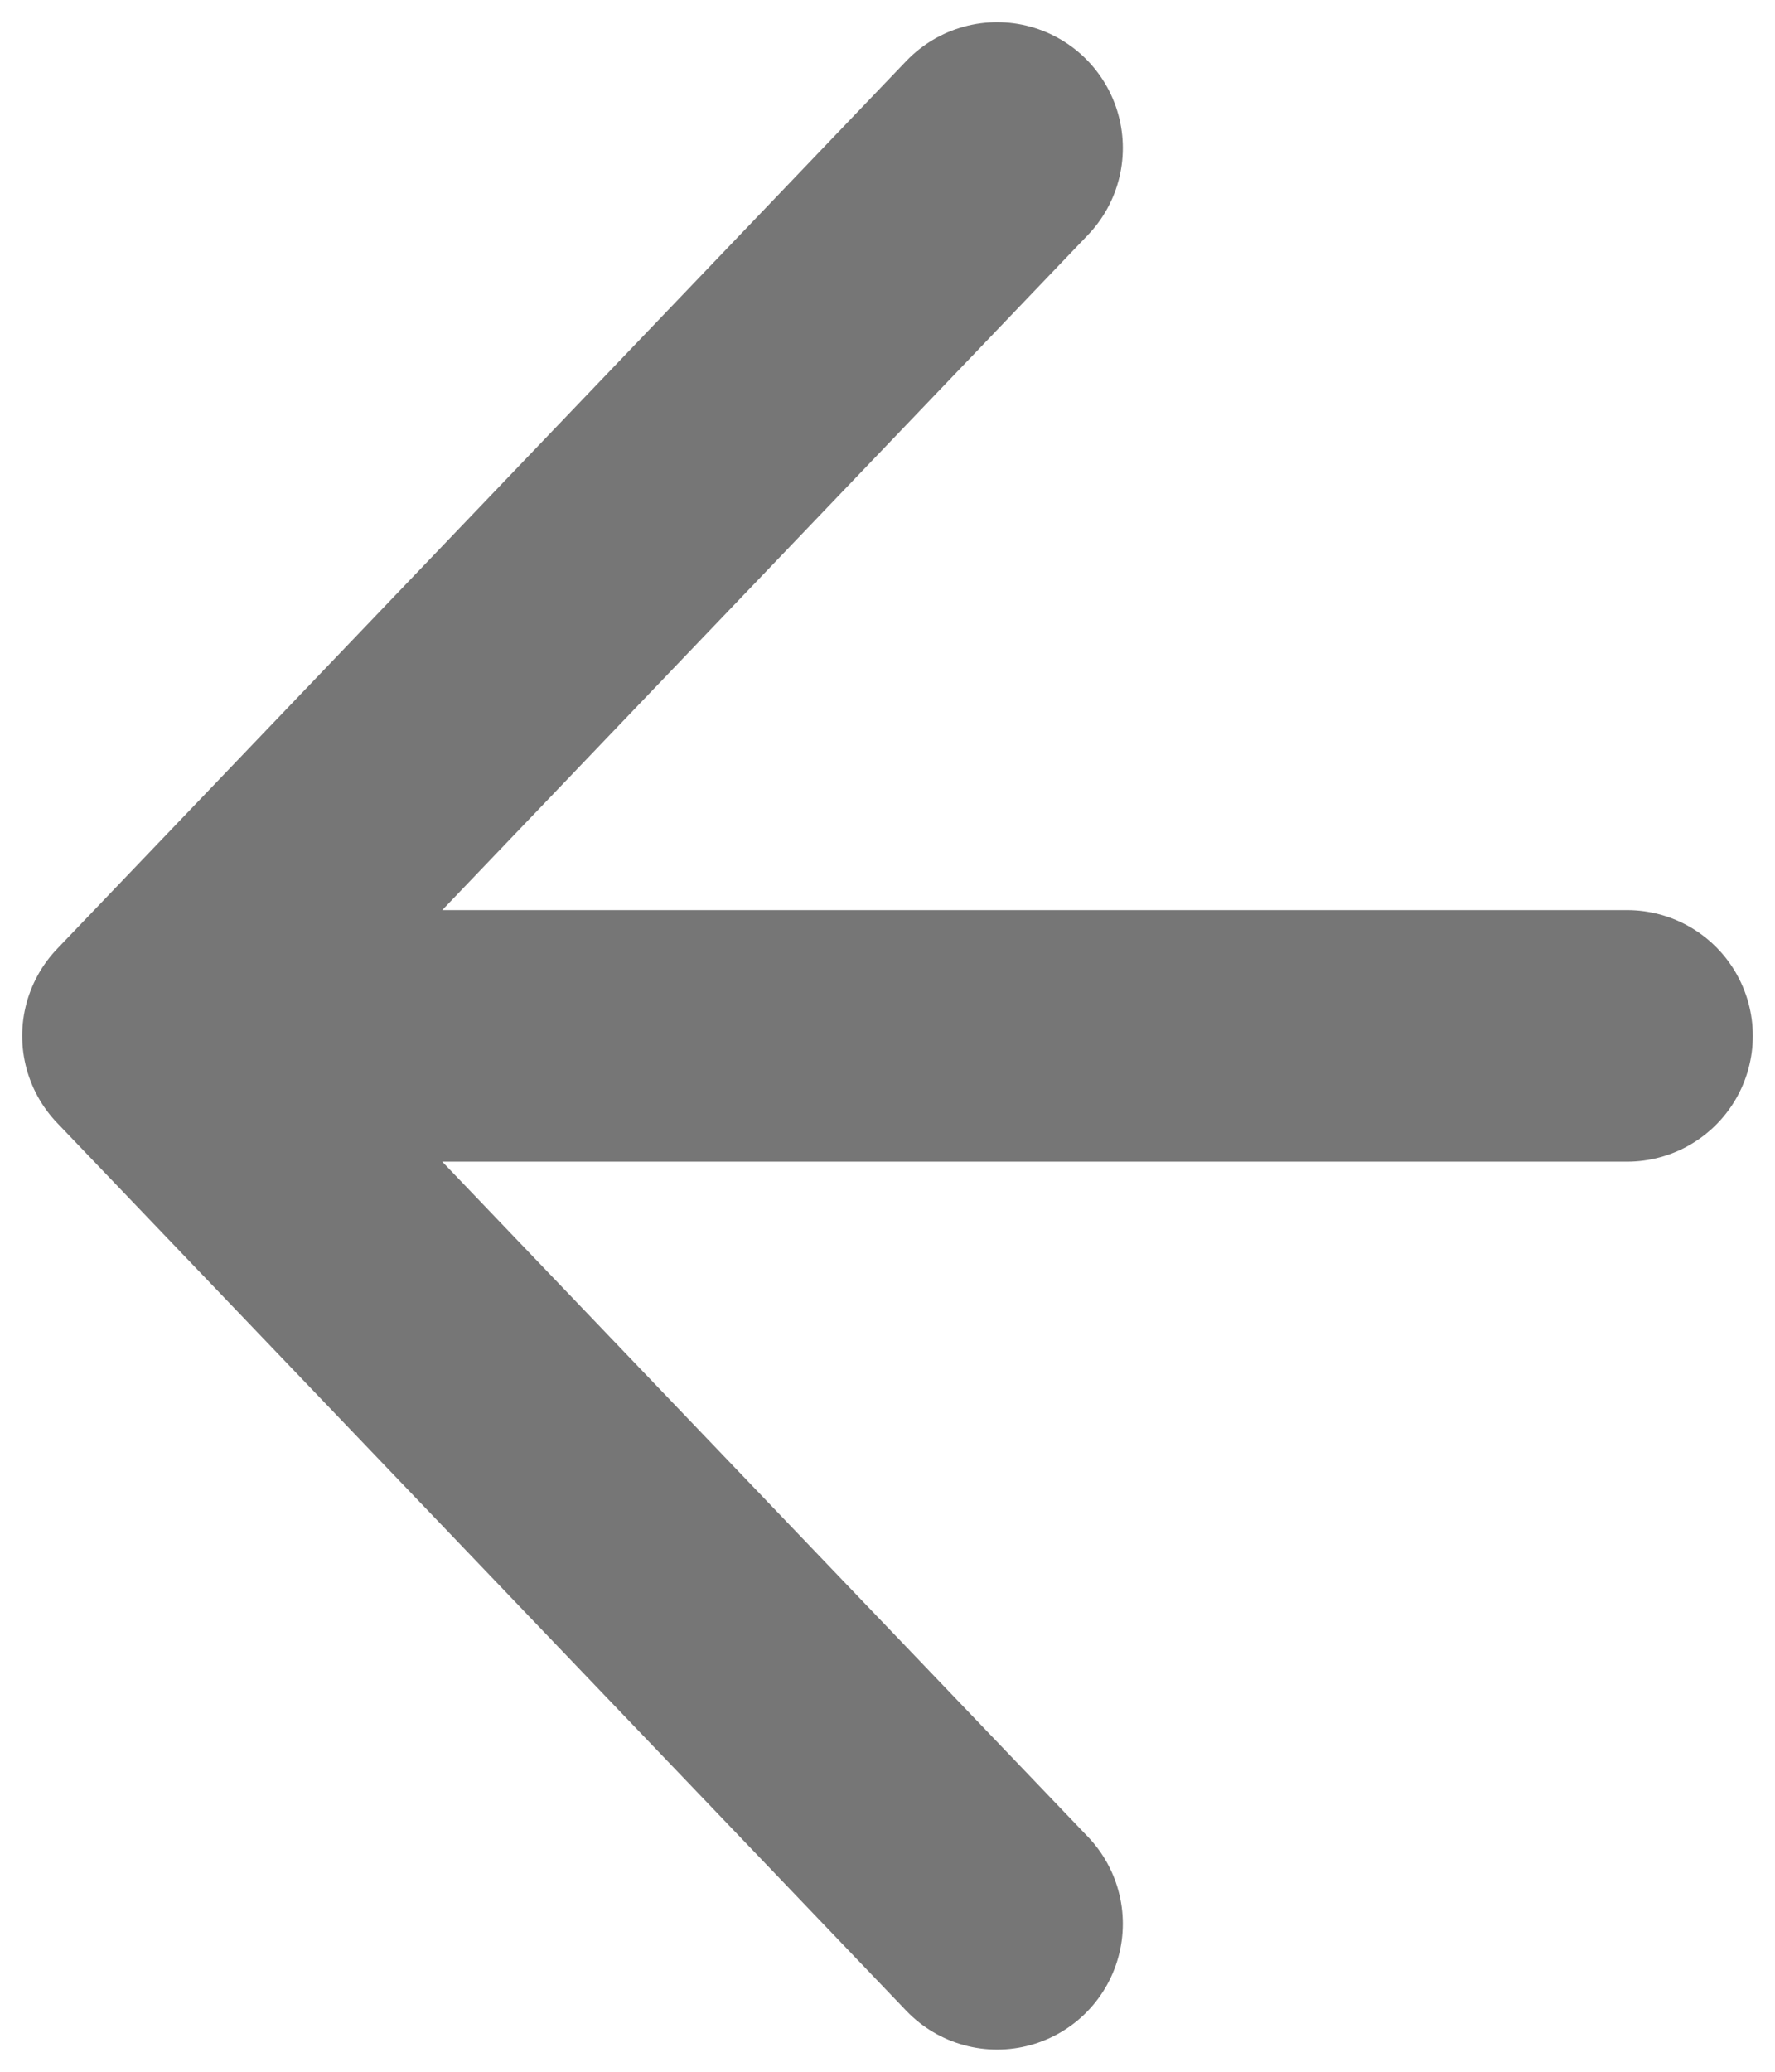
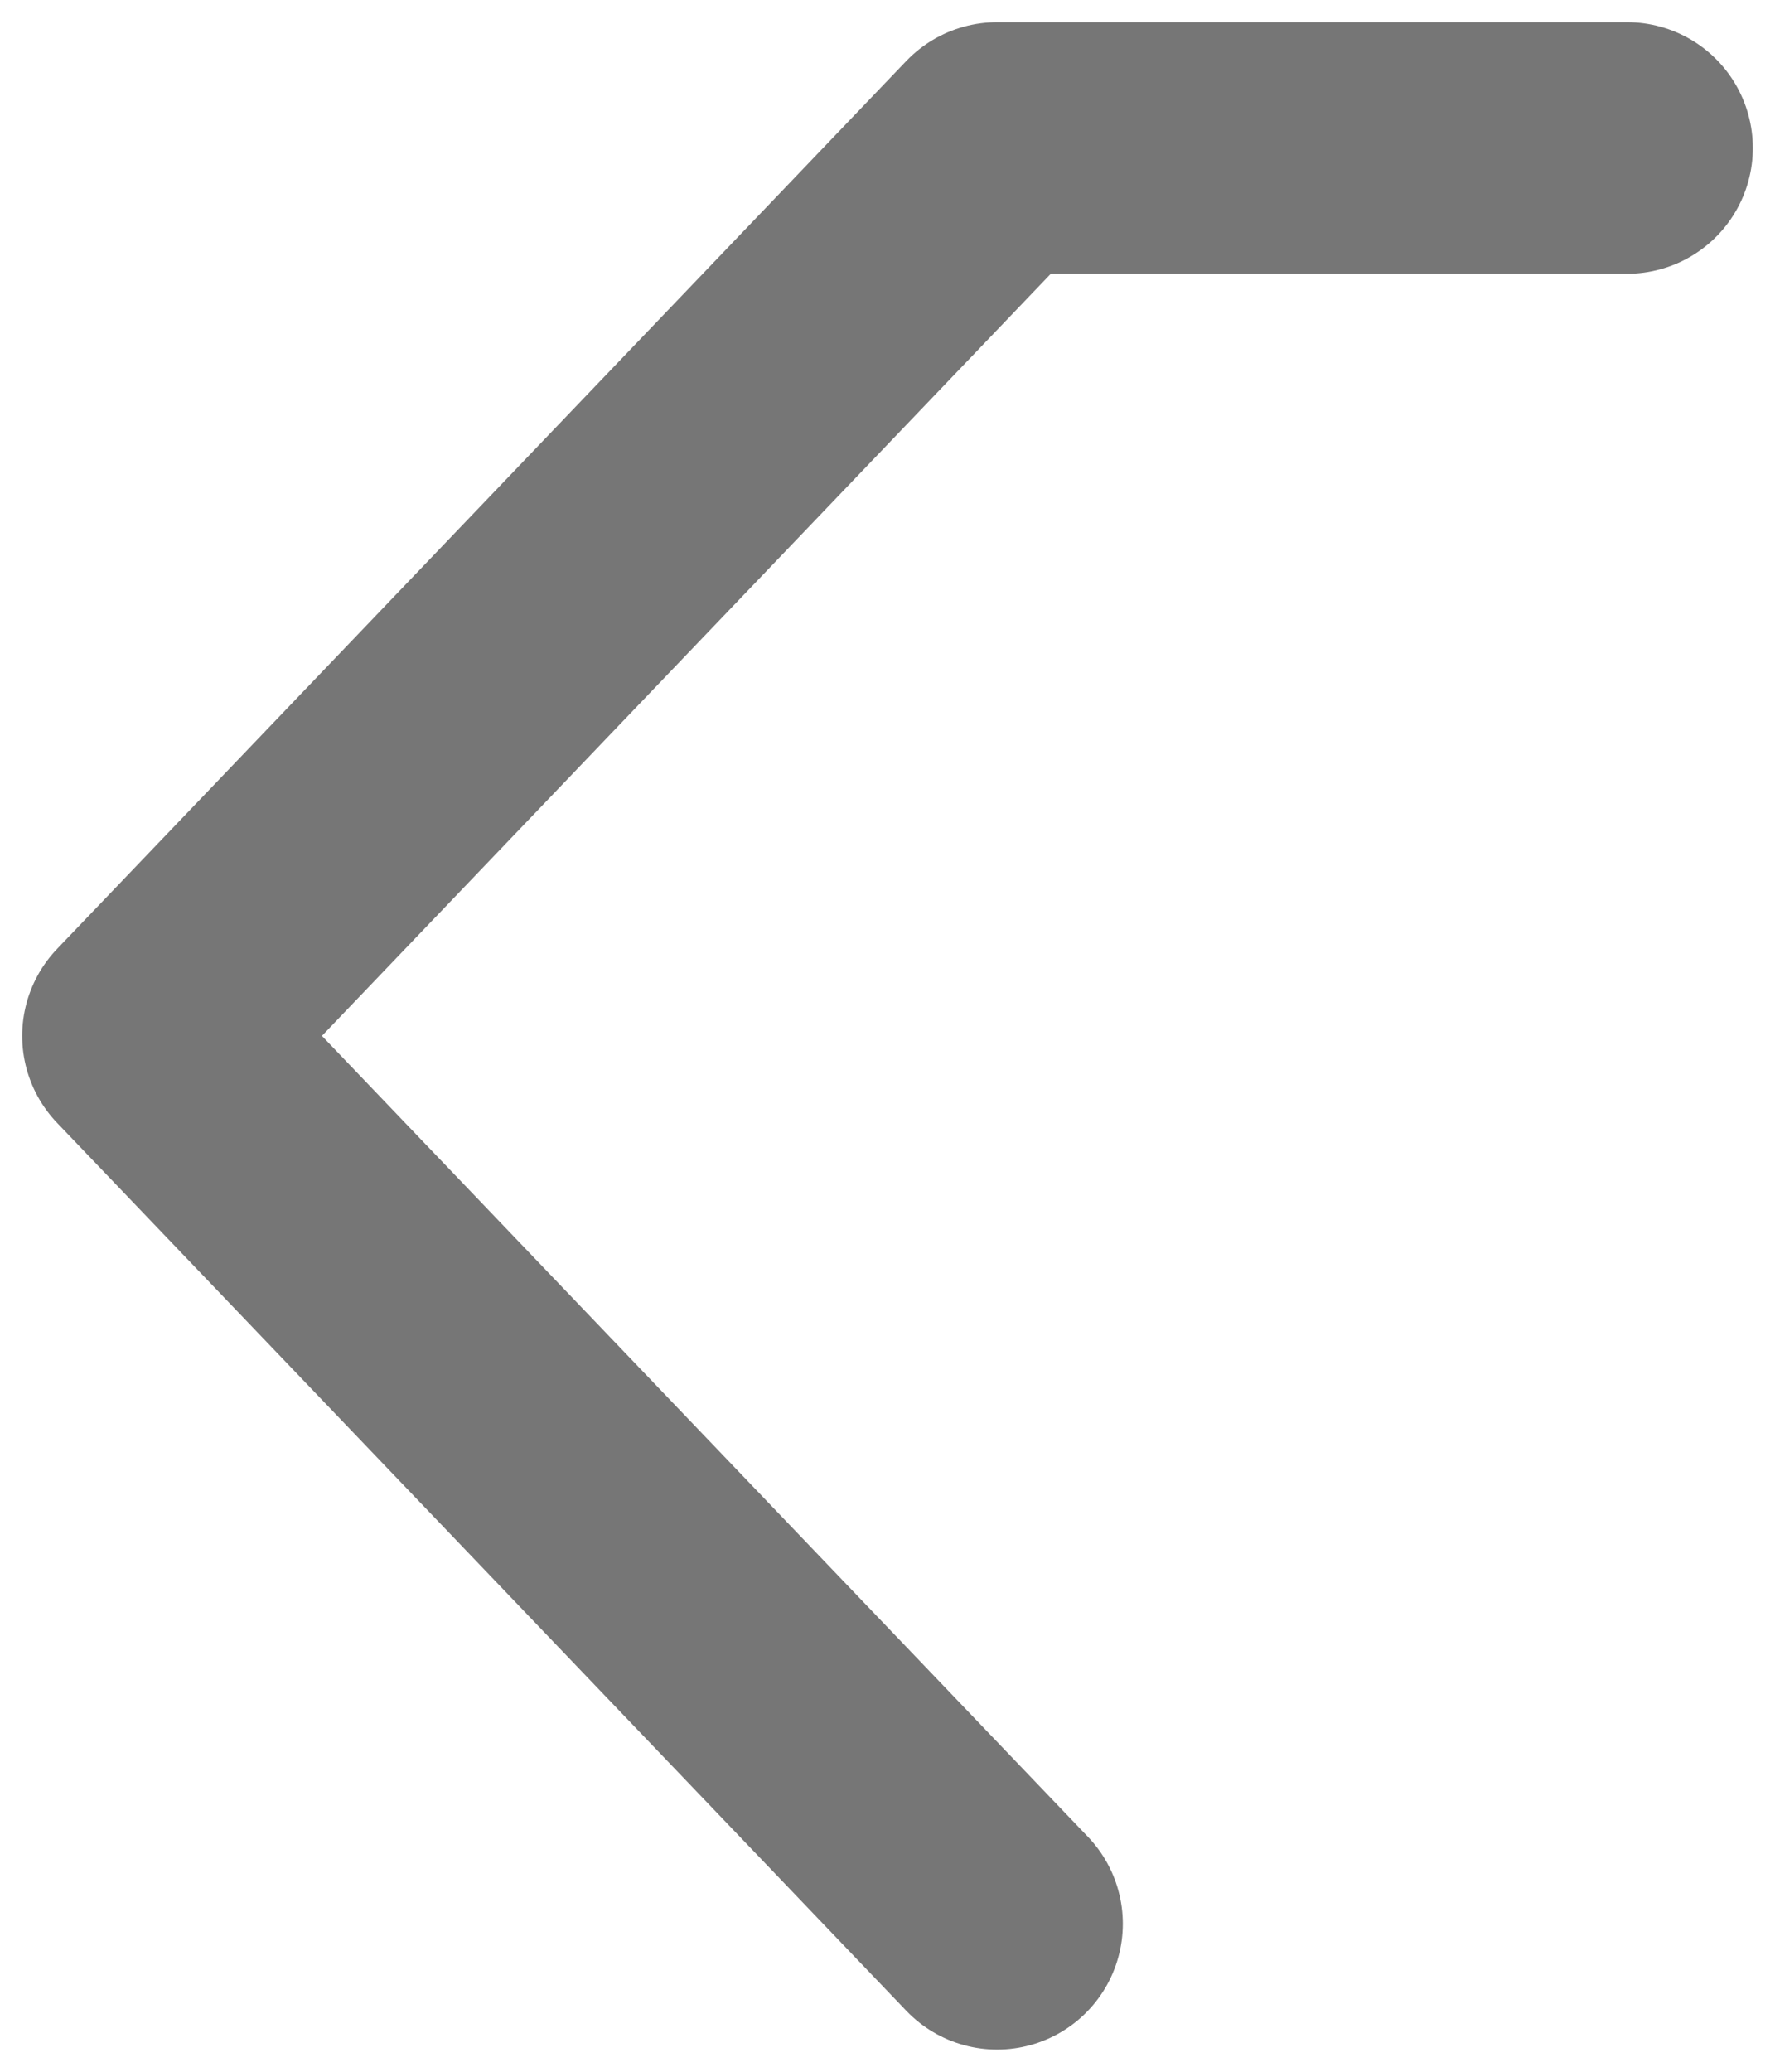
<svg xmlns="http://www.w3.org/2000/svg" width="12" height="14" viewBox="0 0 12 14" fill="none">
-   <path d="M1 7L6.741 13M1 7L6.741 1M1 7H11" stroke="#767676" stroke-width="1.7" stroke-linecap="round" stroke-linejoin="round" />
+   <path d="M1 7L6.741 13M1 7L6.741 1H11" stroke="#767676" stroke-width="1.7" stroke-linecap="round" stroke-linejoin="round" />
</svg>